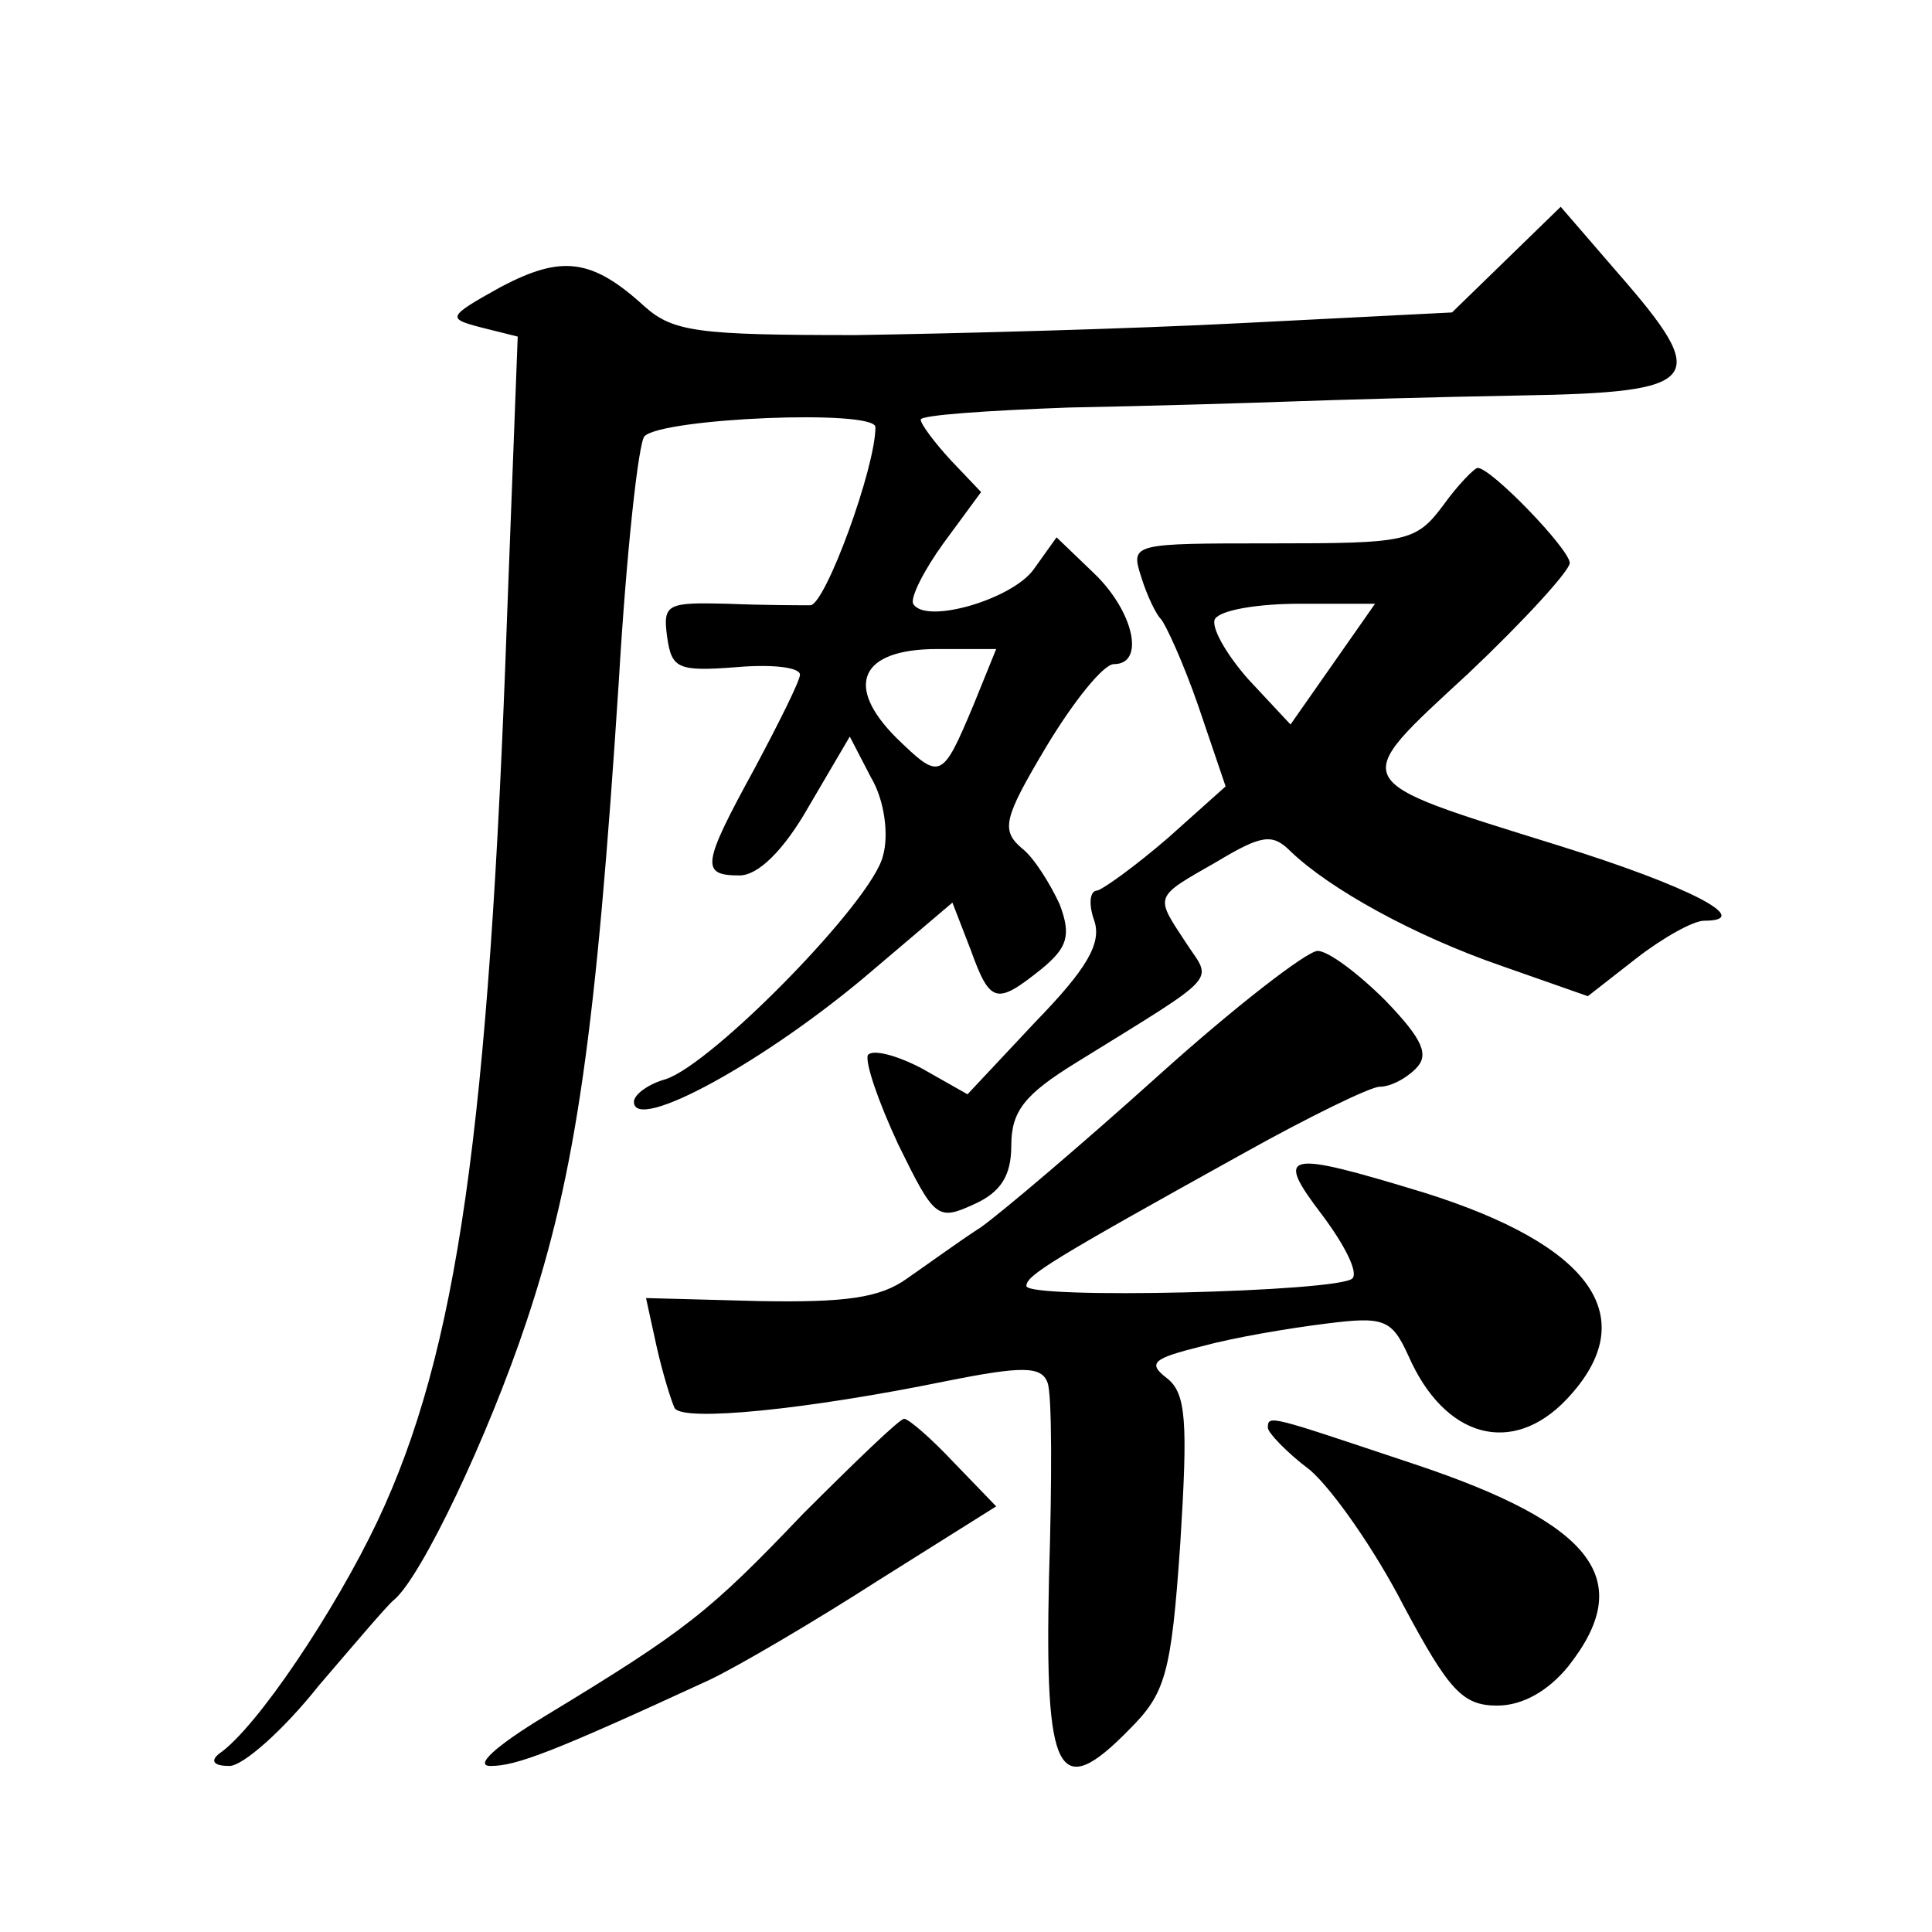
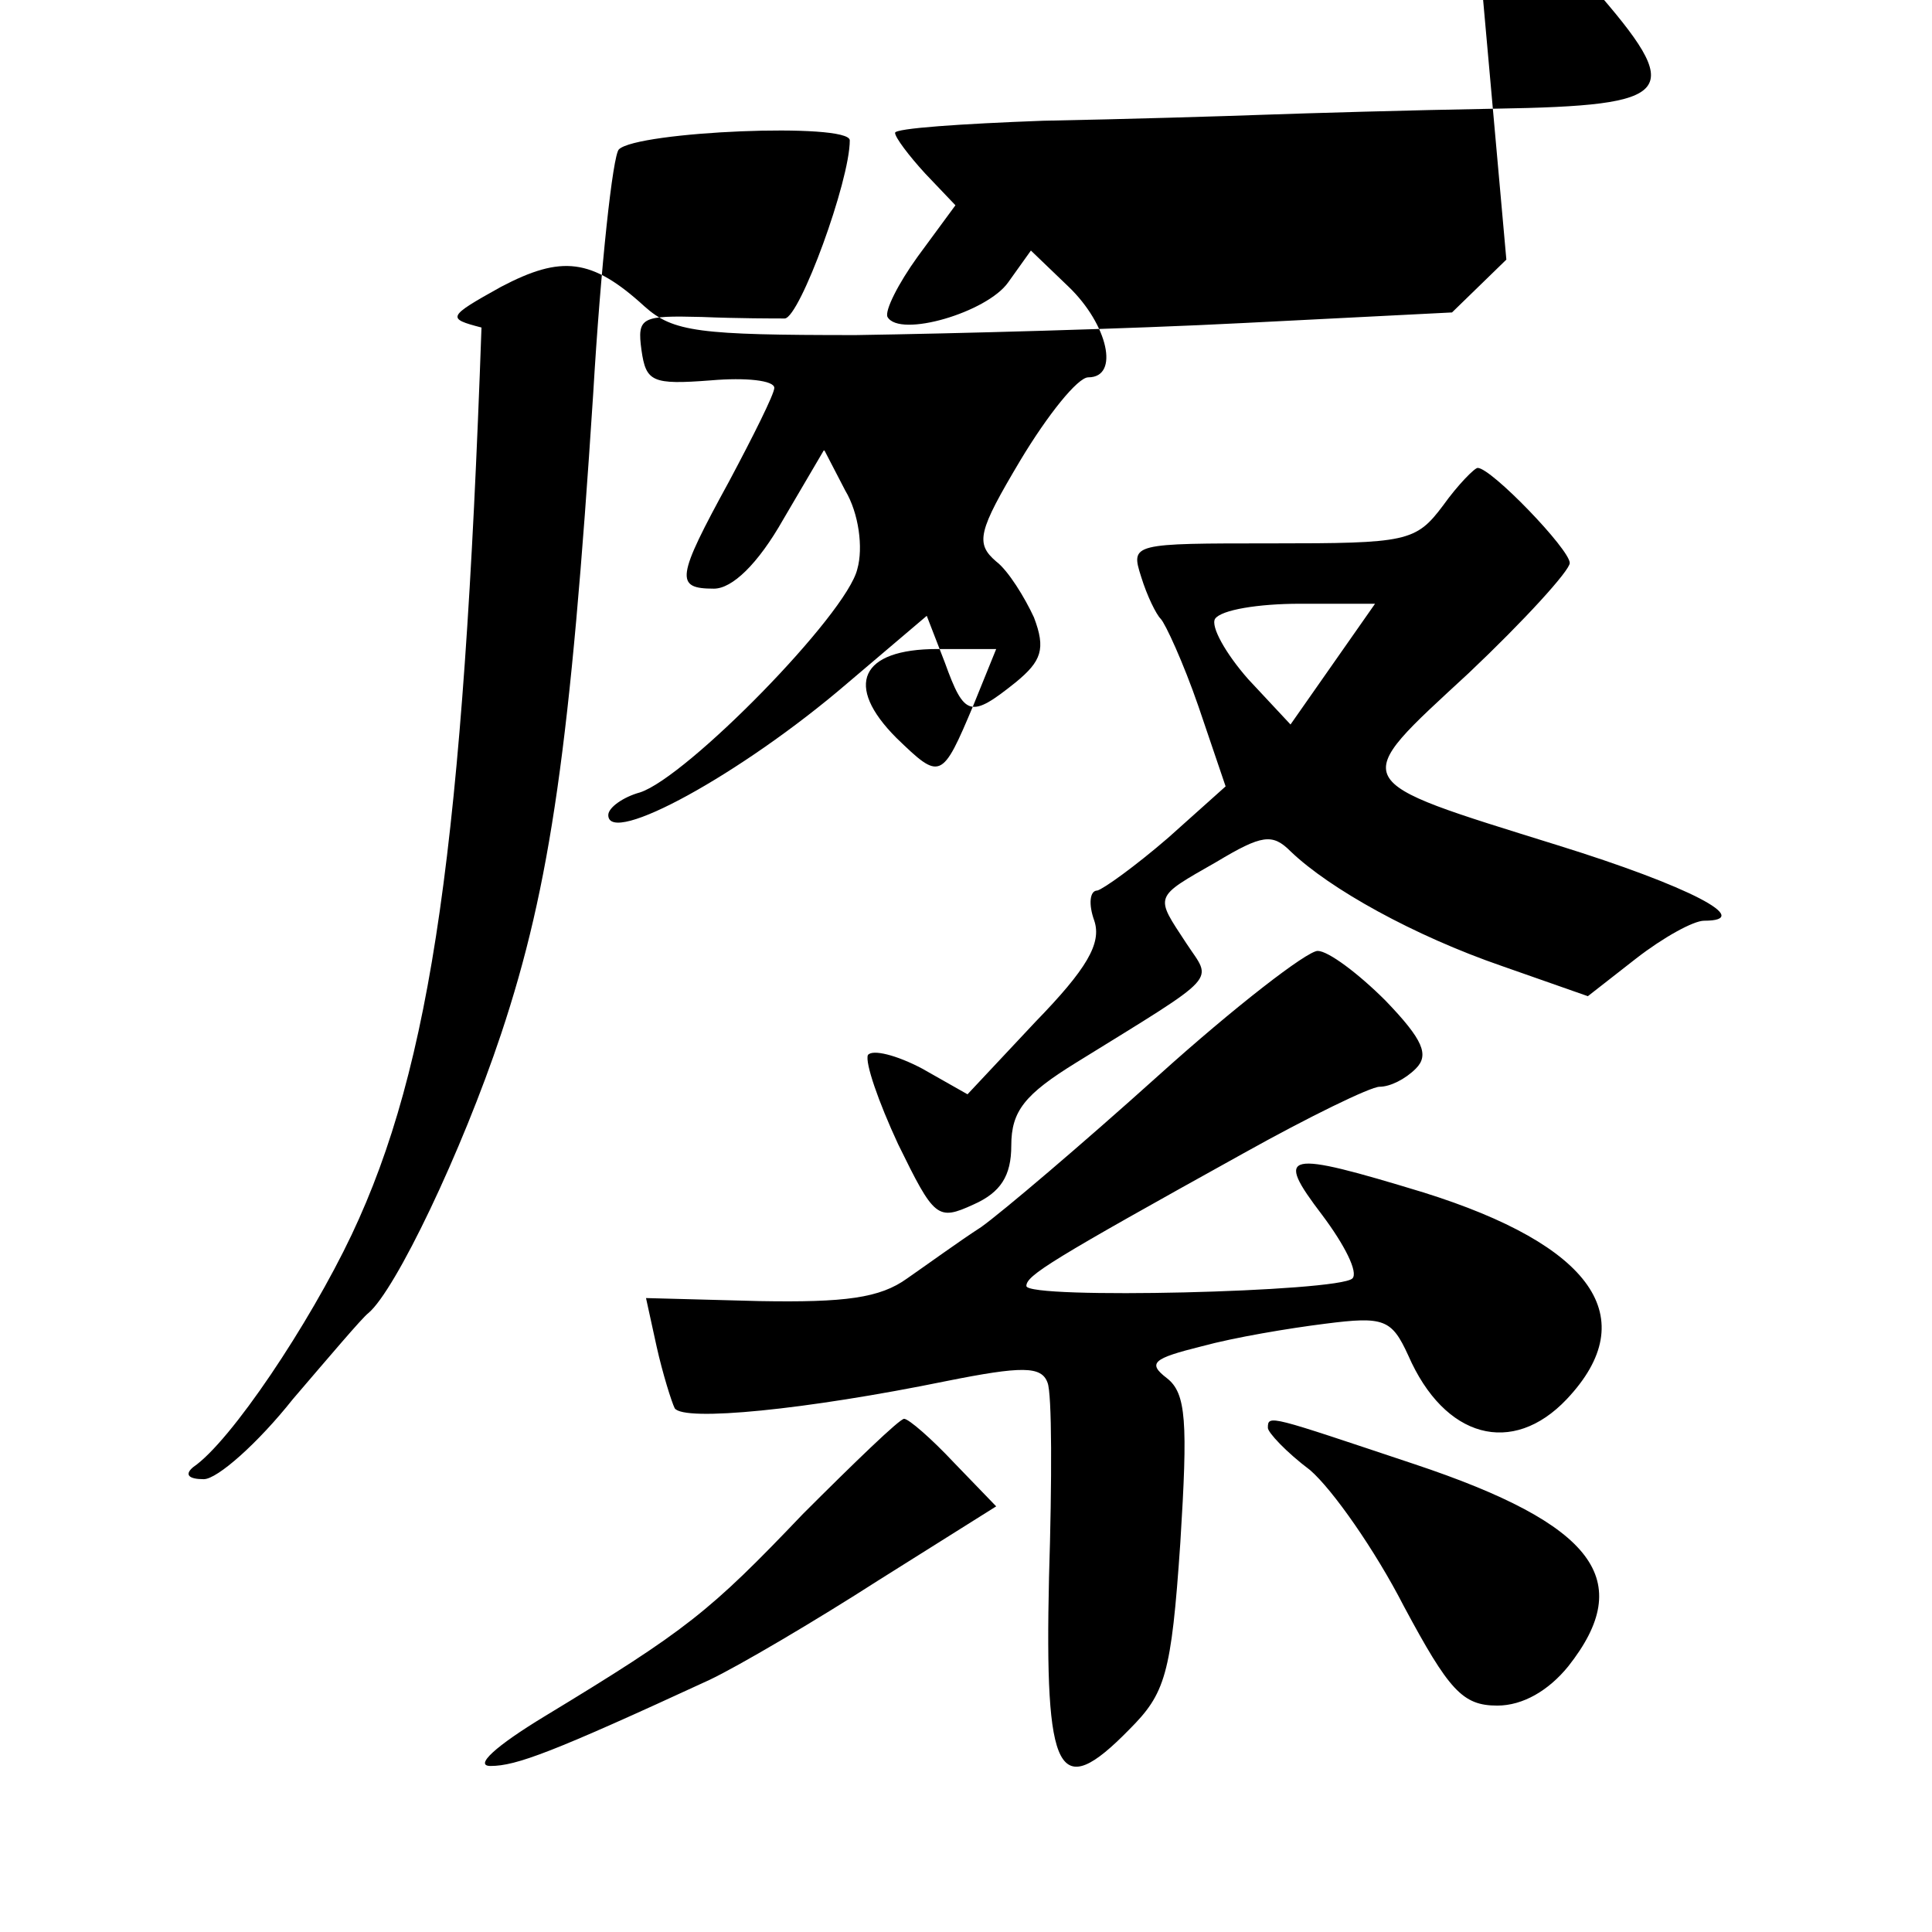
<svg xmlns="http://www.w3.org/2000/svg" version="1.0" width="128pt" height="128pt" viewBox="0 0 128 128" preserveAspectRatio="xMidYMid meet">
  <g transform="translate(0,128) scale(0.1,-0.1)" fill="#0" stroke="none">
-     <path d="M998 1108 l-36 -35 -138 -7 c-77 -4 -192 -7 -257 -8 -104 0 -121 2 -140 19 -35 32 -55 34 -95 13 -36 -20 -36 -21 -13 -27 l24 -6 -7 -184 c-12 -341 -33 -489 -86 -601 -28 -59 -80 -137 -105 -154 -6 -5 -3 -8 7 -8 9 0 36 24 59 53 24 28 46 54 50 57 18 15 62 107 88 185 33 99 46 193 61 424 5 85 13 158 17 162 12 12 153 18 153 6 0 -27 -33 -117 -43 -118 -7 0 -31 0 -55 1 -40 1 -43 0 -40 -22 3 -21 7 -23 46 -20 23 2 42 0 42 -5 0 -4 -14 -32 -30 -62 -35 -64 -36 -71 -10 -71 12 0 29 16 46 46 l27 46 14 -27 c9 -15 12 -38 8 -52 -7 -30 -113 -138 -144 -148 -11 -3 -21 -10 -21 -15 0 -21 88 27 158 87 l53 45 12 -31 c13 -36 17 -37 47 -13 17 14 20 22 12 43 -6 13 -17 31 -25 37 -14 12 -12 20 16 67 18 30 38 55 45 55 21 0 13 35 -13 60 l-25 24 -15 -21 c-14 -20 -72 -37 -80 -23 -2 4 7 22 20 40 l25 34 -20 21 c-11 12 -20 24 -20 27 0 3 44 6 98 8 53 1 120 3 147 4 28 1 96 3 153 4 120 2 126 10 64 81 l-38 44 -36 -35z m-353 -295 c-21 -50 -22 -50 -51 -22 -35 35 -24 59 27 59 l39 0 -15 -37z M956 945 c-18 -24 -24 -25 -113 -25 -93 0 -94 0 -87 -22 4 -13 10 -25 13 -28 3 -3 15 -29 25 -58 l18 -53 -38 -34 c-22 -19 -43 -34 -47 -35 -5 0 -6 -9 -2 -20 5 -15 -5 -32 -39 -67 l-45 -48 -30 17 c-17 9 -33 13 -36 9 -2 -5 7 -31 20 -59 24 -49 26 -51 50 -40 18 8 25 19 25 39 0 23 9 34 43 55 97 60 90 53 73 79 -21 32 -22 30 20 54 30 18 37 19 49 7 26 -25 82 -56 140 -76 l57 -20 32 25 c18 14 38 25 45 25 34 0 -10 23 -97 50 -141 44 -139 40 -59 114 37 35 67 68 67 73 0 9 -52 63 -61 63 -2 0 -13 -11 -23 -25z m-73 -105 l-28 -40 -28 30 c-15 17 -25 35 -22 40 4 6 29 10 56 10 l50 0 -28 -40z M767 567 c-50 -45 -103 -90 -117 -100 -14 -9 -36 -25 -49 -34 -18 -13 -41 -16 -98 -15 l-75 2 7 -32 c4 -18 10 -37 12 -41 6 -9 87 -1 180 18 50 10 63 10 67 -1 3 -7 3 -65 1 -129 -3 -132 6 -149 53 -101 24 24 28 36 34 124 5 80 4 99 -9 109 -13 10 -9 13 23 21 22 6 58 12 82 15 39 5 44 3 55 -21 24 -55 69 -67 105 -29 51 54 17 102 -95 137 -92 28 -99 27 -67 -15 15 -20 24 -38 20 -42 -9 -9 -216 -14 -216 -5 0 7 16 17 144 88 43 24 84 44 90 44 7 0 17 5 24 12 9 9 5 19 -20 45 -18 18 -38 33 -45 33 -7 0 -55 -37 -106 -83z M532 277 c-62 -65 -77 -77 -171 -134 -33 -20 -47 -33 -36 -33 17 0 41 9 145 57 19 9 70 39 112 66 l78 49 -28 29 c-15 16 -30 29 -33 29 -3 0 -33 -29 -67 -63z M840 334 c0 -3 12 -16 28 -28 15 -13 43 -53 62 -90 30 -56 39 -66 62 -66 17 0 34 10 47 26 45 57 18 94 -102 134 -96 32 -97 33 -97 24z" />
+     <path d="M998 1108 l-36 -35 -138 -7 c-77 -4 -192 -7 -257 -8 -104 0 -121 2 -140 19 -35 32 -55 34 -95 13 -36 -20 -36 -21 -13 -27 c-12 -341 -33 -489 -86 -601 -28 -59 -80 -137 -105 -154 -6 -5 -3 -8 7 -8 9 0 36 24 59 53 24 28 46 54 50 57 18 15 62 107 88 185 33 99 46 193 61 424 5 85 13 158 17 162 12 12 153 18 153 6 0 -27 -33 -117 -43 -118 -7 0 -31 0 -55 1 -40 1 -43 0 -40 -22 3 -21 7 -23 46 -20 23 2 42 0 42 -5 0 -4 -14 -32 -30 -62 -35 -64 -36 -71 -10 -71 12 0 29 16 46 46 l27 46 14 -27 c9 -15 12 -38 8 -52 -7 -30 -113 -138 -144 -148 -11 -3 -21 -10 -21 -15 0 -21 88 27 158 87 l53 45 12 -31 c13 -36 17 -37 47 -13 17 14 20 22 12 43 -6 13 -17 31 -25 37 -14 12 -12 20 16 67 18 30 38 55 45 55 21 0 13 35 -13 60 l-25 24 -15 -21 c-14 -20 -72 -37 -80 -23 -2 4 7 22 20 40 l25 34 -20 21 c-11 12 -20 24 -20 27 0 3 44 6 98 8 53 1 120 3 147 4 28 1 96 3 153 4 120 2 126 10 64 81 l-38 44 -36 -35z m-353 -295 c-21 -50 -22 -50 -51 -22 -35 35 -24 59 27 59 l39 0 -15 -37z M956 945 c-18 -24 -24 -25 -113 -25 -93 0 -94 0 -87 -22 4 -13 10 -25 13 -28 3 -3 15 -29 25 -58 l18 -53 -38 -34 c-22 -19 -43 -34 -47 -35 -5 0 -6 -9 -2 -20 5 -15 -5 -32 -39 -67 l-45 -48 -30 17 c-17 9 -33 13 -36 9 -2 -5 7 -31 20 -59 24 -49 26 -51 50 -40 18 8 25 19 25 39 0 23 9 34 43 55 97 60 90 53 73 79 -21 32 -22 30 20 54 30 18 37 19 49 7 26 -25 82 -56 140 -76 l57 -20 32 25 c18 14 38 25 45 25 34 0 -10 23 -97 50 -141 44 -139 40 -59 114 37 35 67 68 67 73 0 9 -52 63 -61 63 -2 0 -13 -11 -23 -25z m-73 -105 l-28 -40 -28 30 c-15 17 -25 35 -22 40 4 6 29 10 56 10 l50 0 -28 -40z M767 567 c-50 -45 -103 -90 -117 -100 -14 -9 -36 -25 -49 -34 -18 -13 -41 -16 -98 -15 l-75 2 7 -32 c4 -18 10 -37 12 -41 6 -9 87 -1 180 18 50 10 63 10 67 -1 3 -7 3 -65 1 -129 -3 -132 6 -149 53 -101 24 24 28 36 34 124 5 80 4 99 -9 109 -13 10 -9 13 23 21 22 6 58 12 82 15 39 5 44 3 55 -21 24 -55 69 -67 105 -29 51 54 17 102 -95 137 -92 28 -99 27 -67 -15 15 -20 24 -38 20 -42 -9 -9 -216 -14 -216 -5 0 7 16 17 144 88 43 24 84 44 90 44 7 0 17 5 24 12 9 9 5 19 -20 45 -18 18 -38 33 -45 33 -7 0 -55 -37 -106 -83z M532 277 c-62 -65 -77 -77 -171 -134 -33 -20 -47 -33 -36 -33 17 0 41 9 145 57 19 9 70 39 112 66 l78 49 -28 29 c-15 16 -30 29 -33 29 -3 0 -33 -29 -67 -63z M840 334 c0 -3 12 -16 28 -28 15 -13 43 -53 62 -90 30 -56 39 -66 62 -66 17 0 34 10 47 26 45 57 18 94 -102 134 -96 32 -97 33 -97 24z" />
  </g>
</svg>